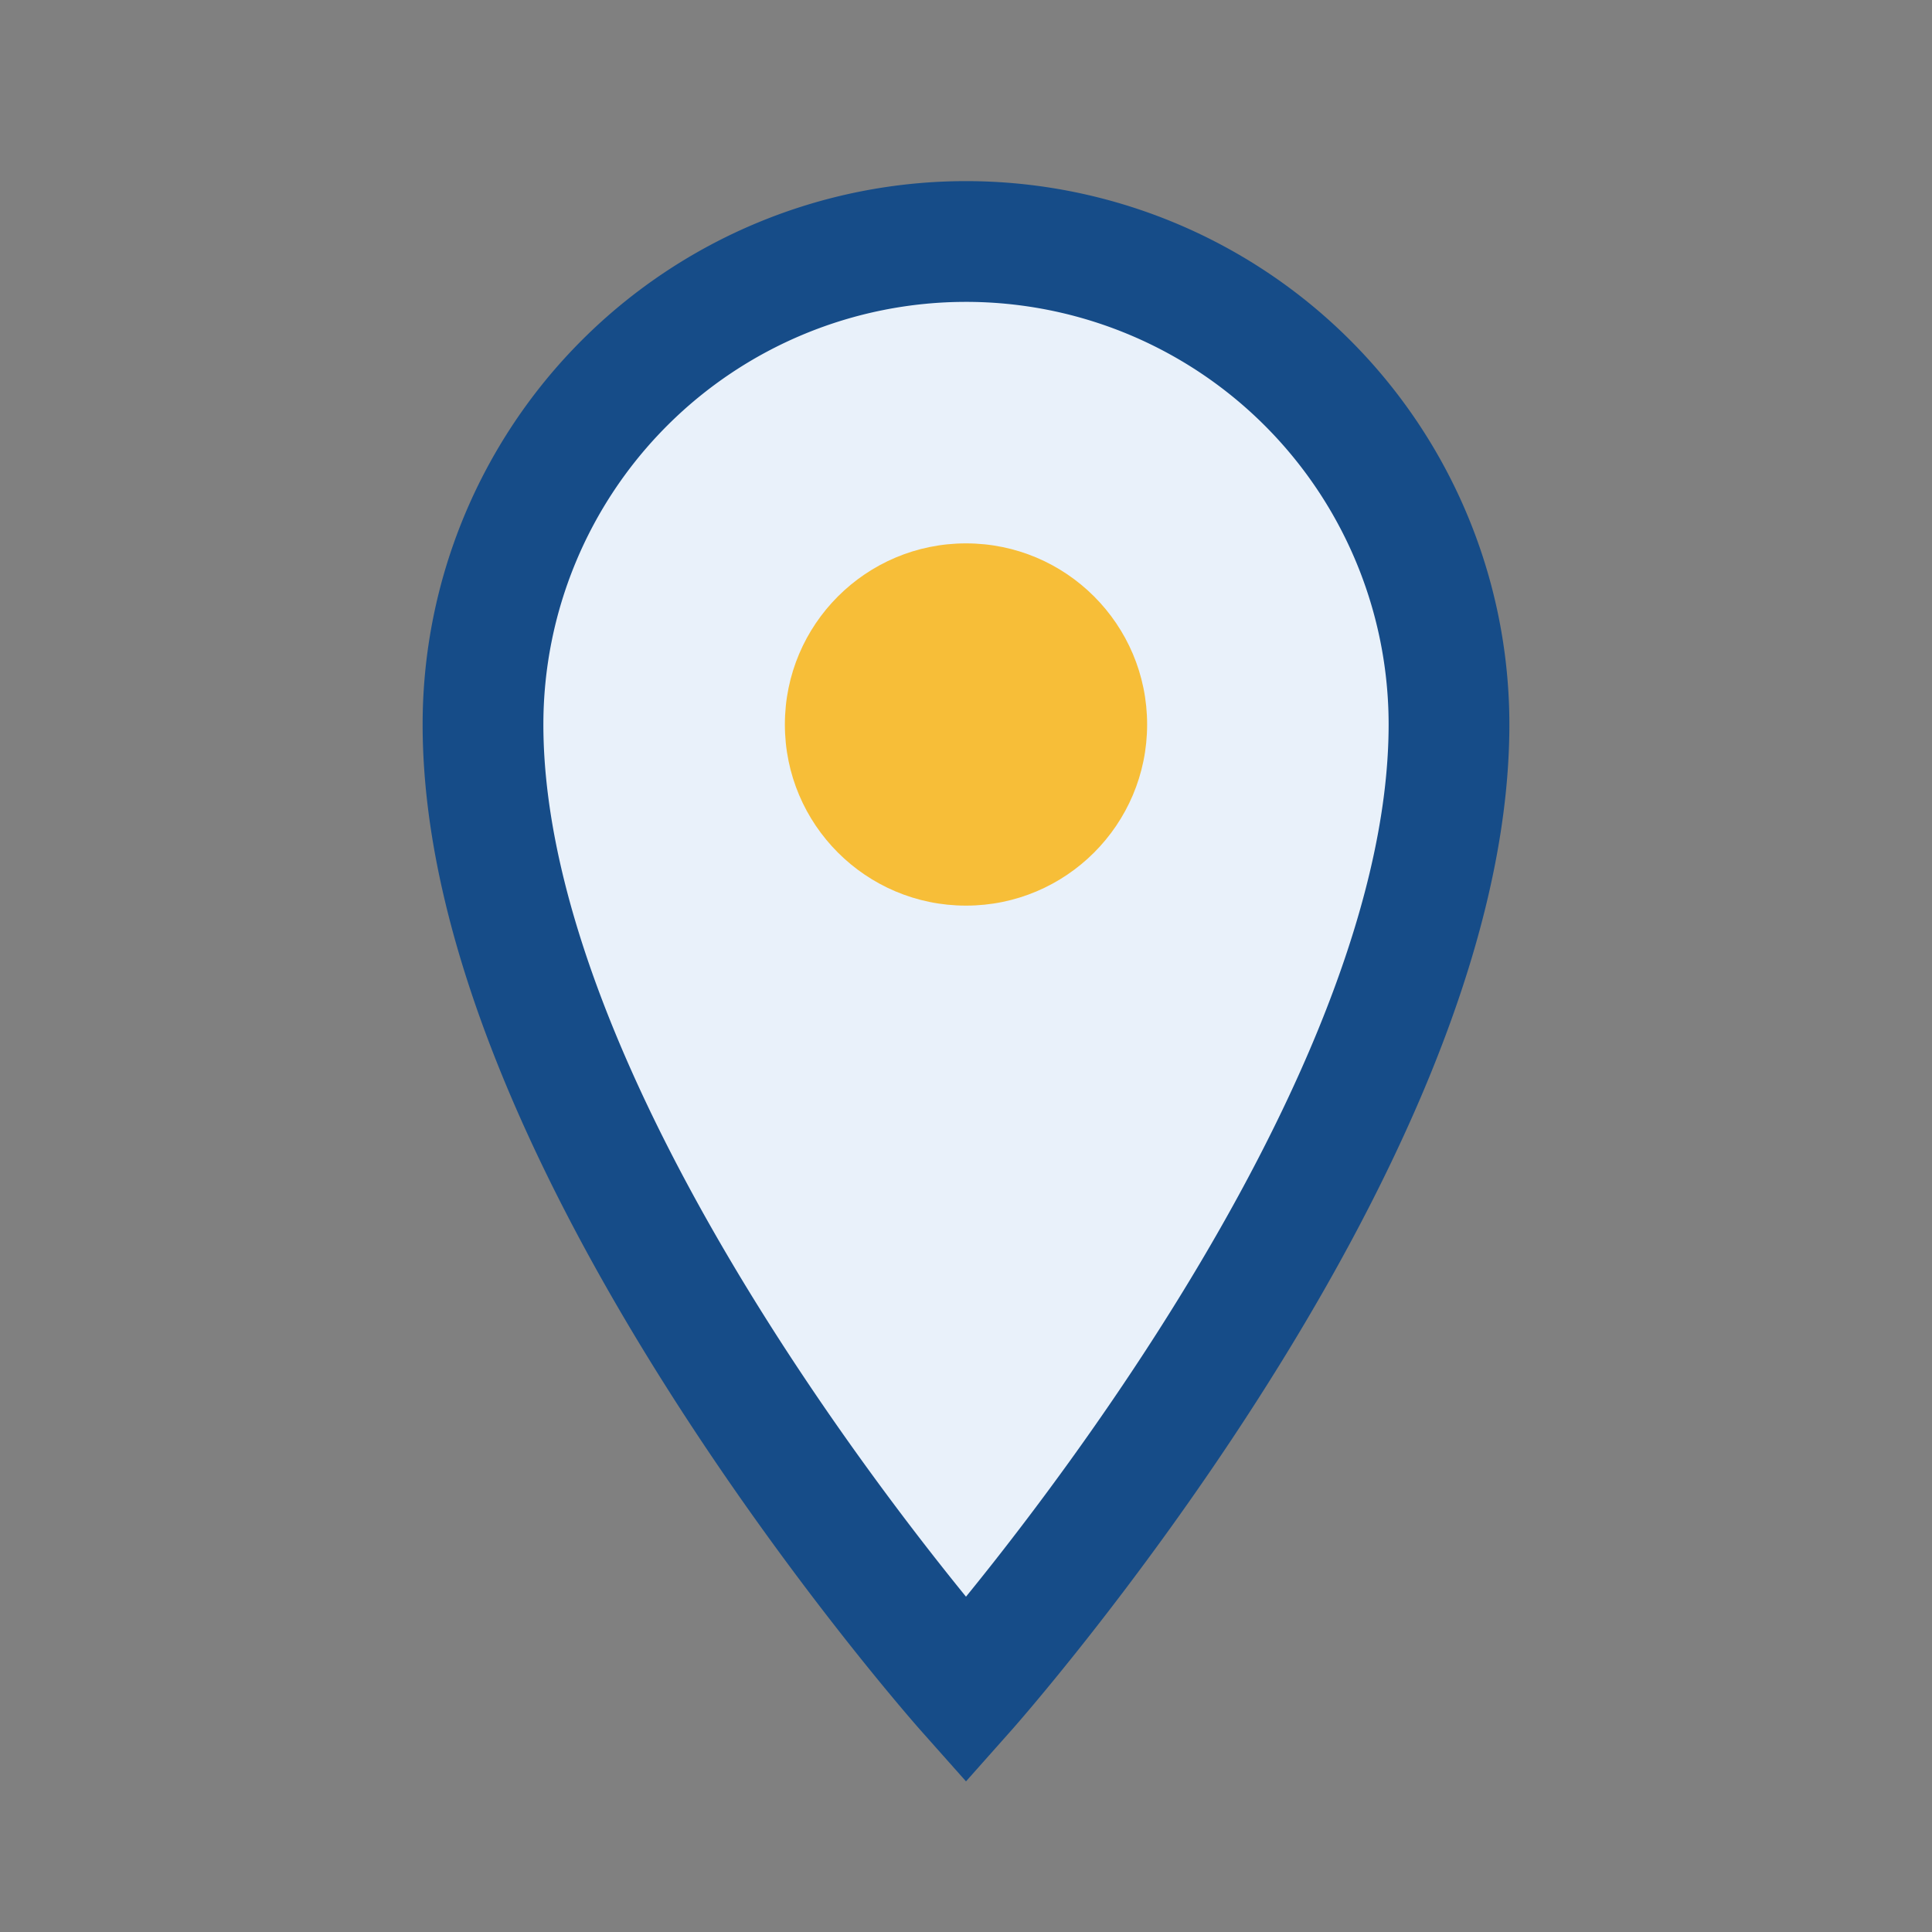
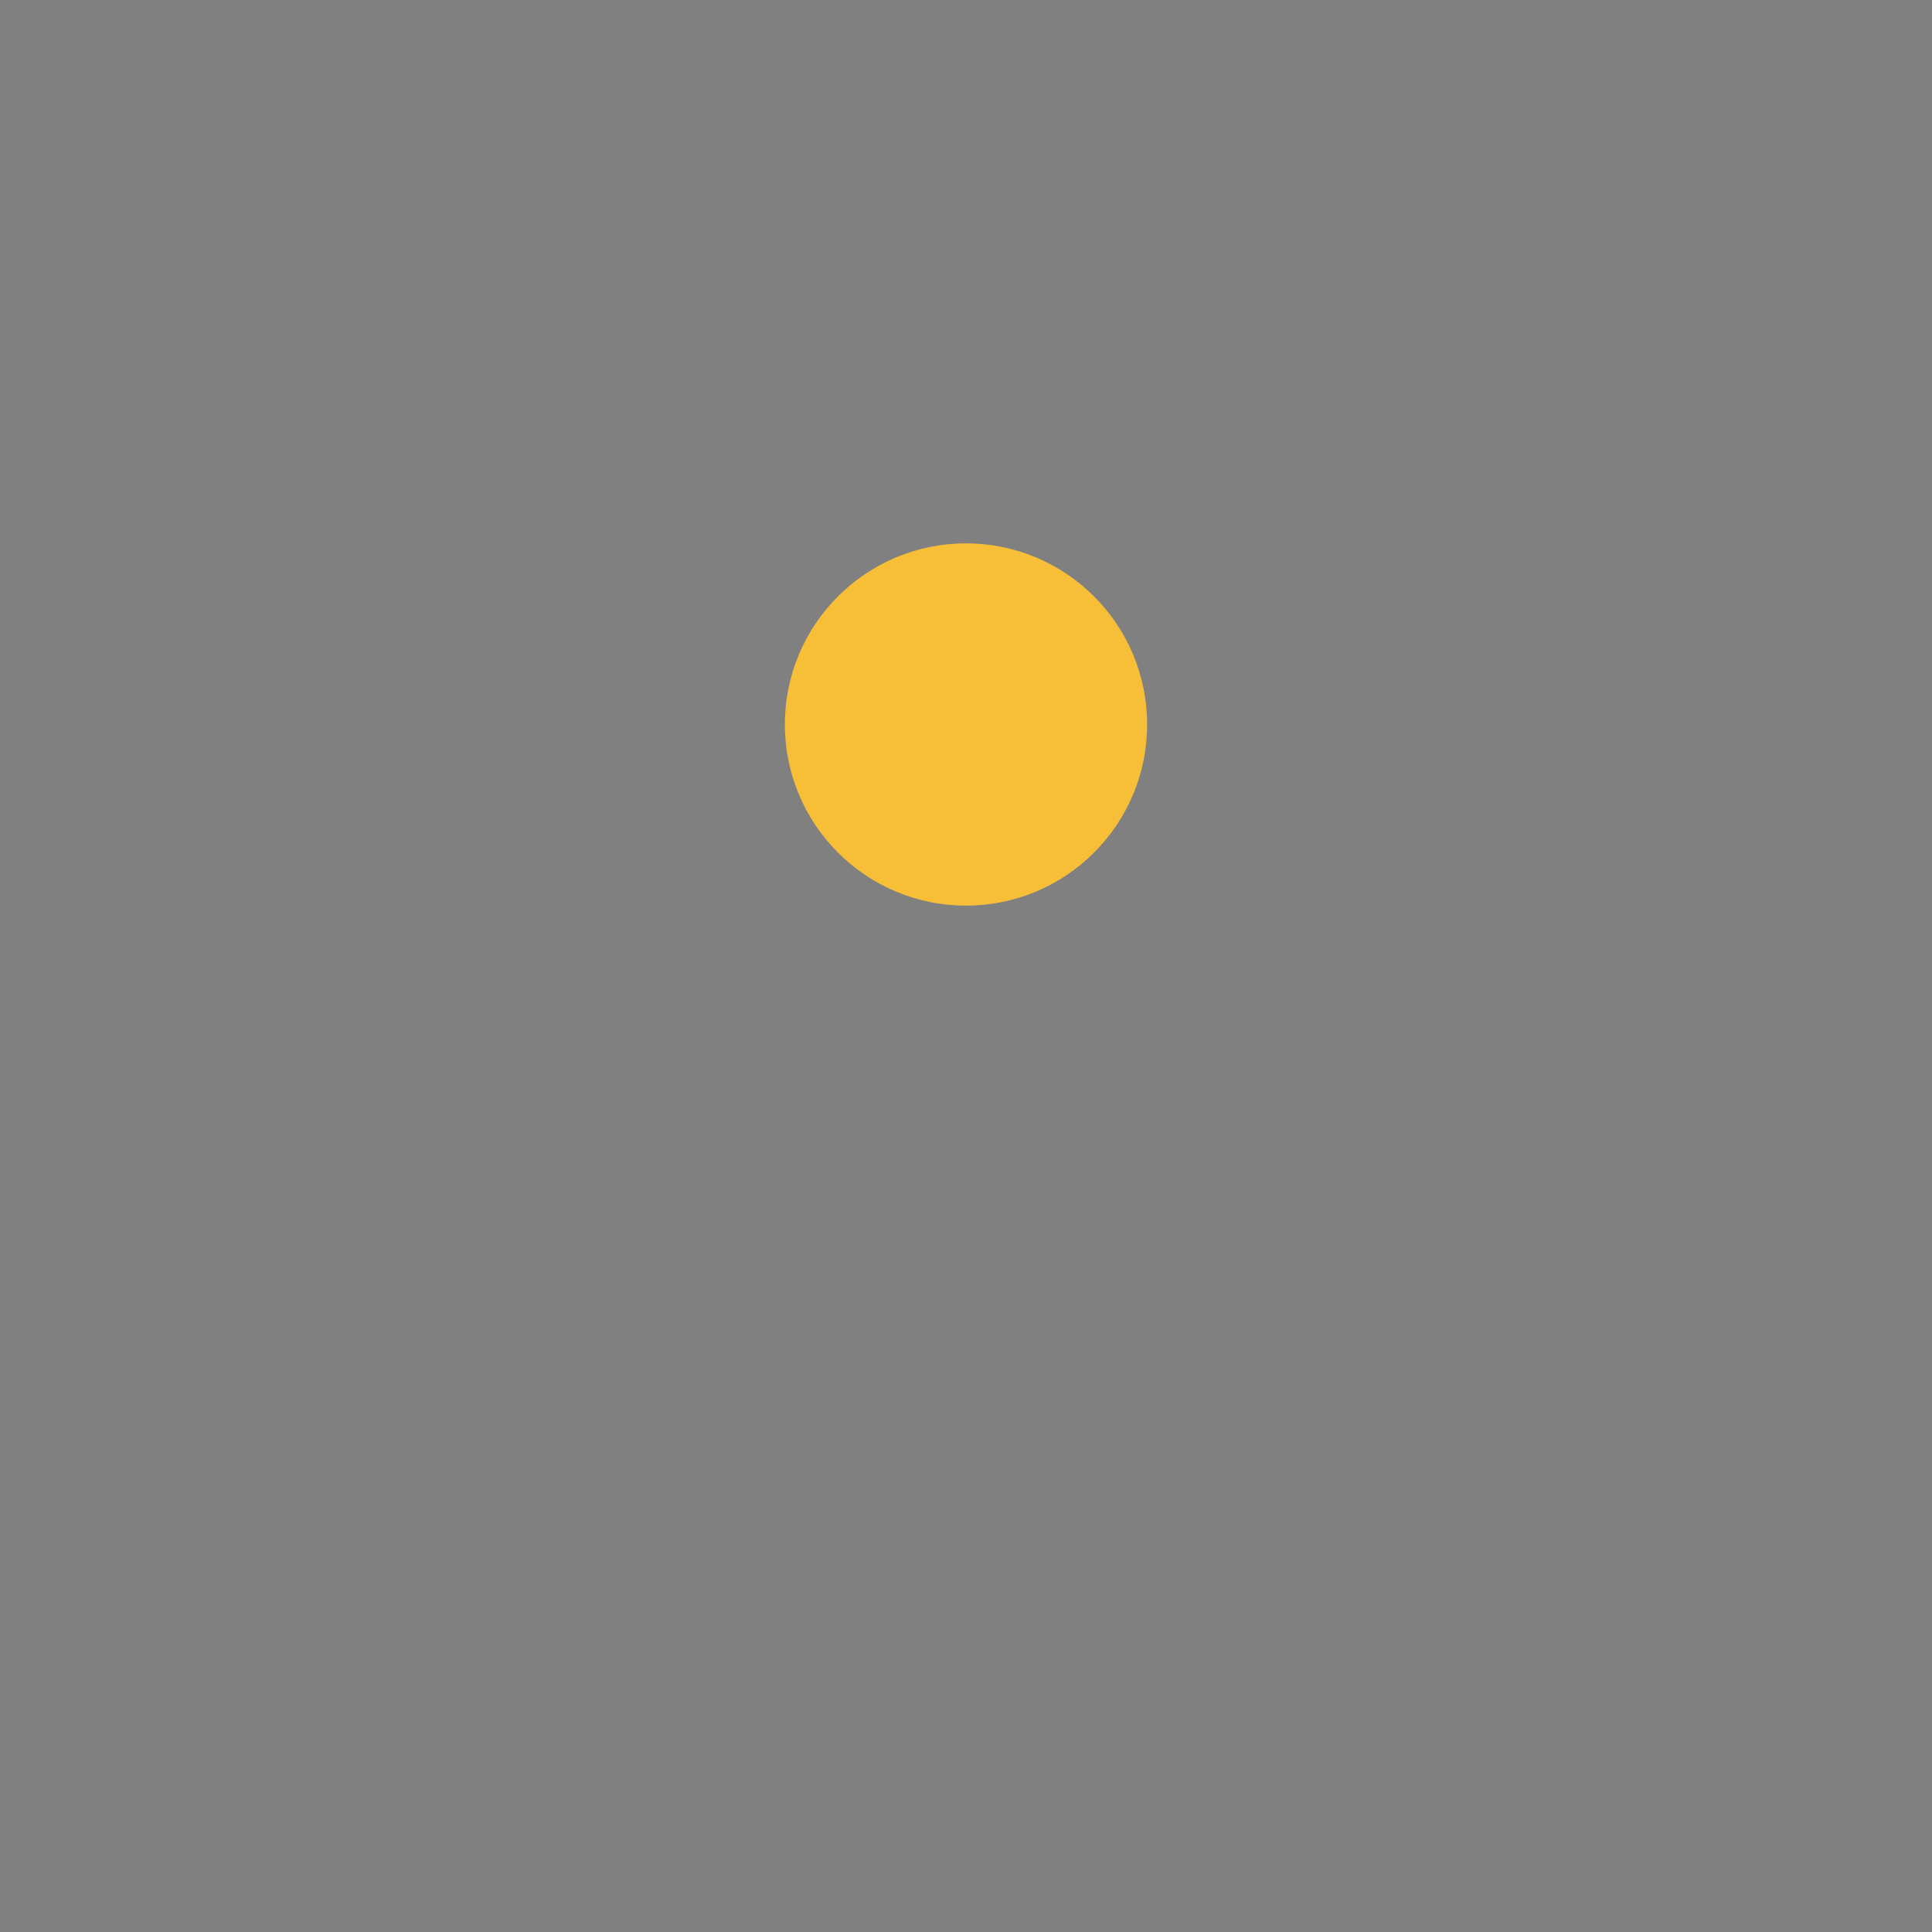
<svg xmlns="http://www.w3.org/2000/svg" width="32" height="32" viewBox="0 0 32 32">
  <rect x="0" y="0" width="32" height="32" fill="#808080" stroke="none" />
-   <path d="M16 4a8 8 0 018 8c0 7-8 16-8 16S8 19 8 12a8 8 0 018-8z" fill="#E9F1FA" stroke="#164C88" stroke-width="2" />
  <circle cx="16" cy="12" r="3" fill="#F7BE38" />
</svg>